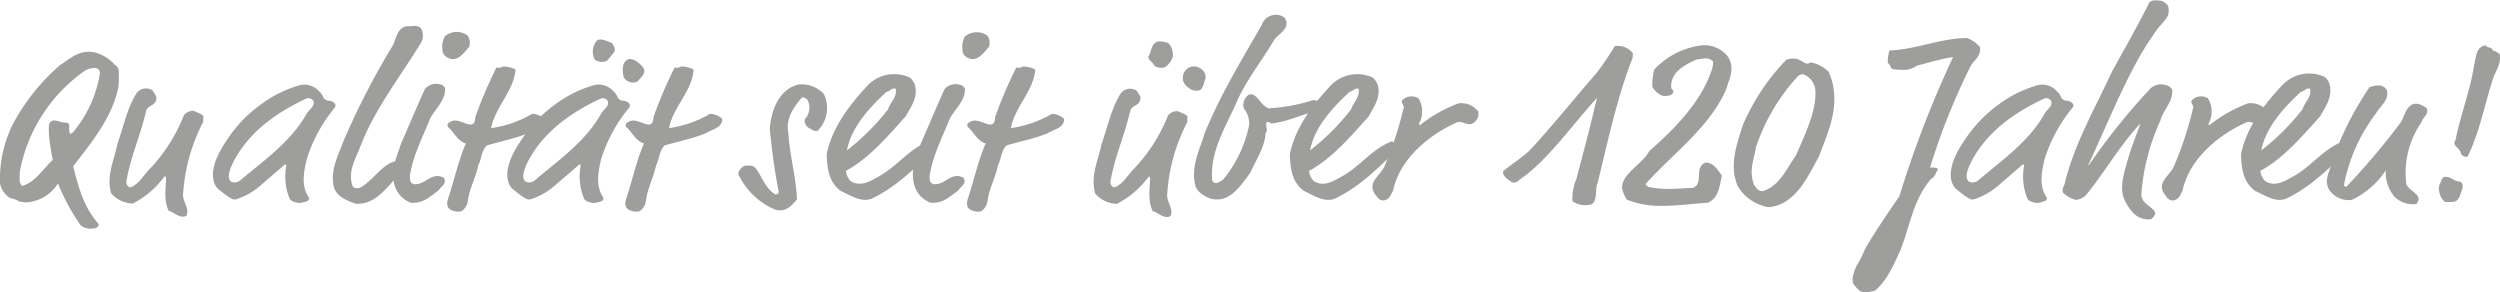
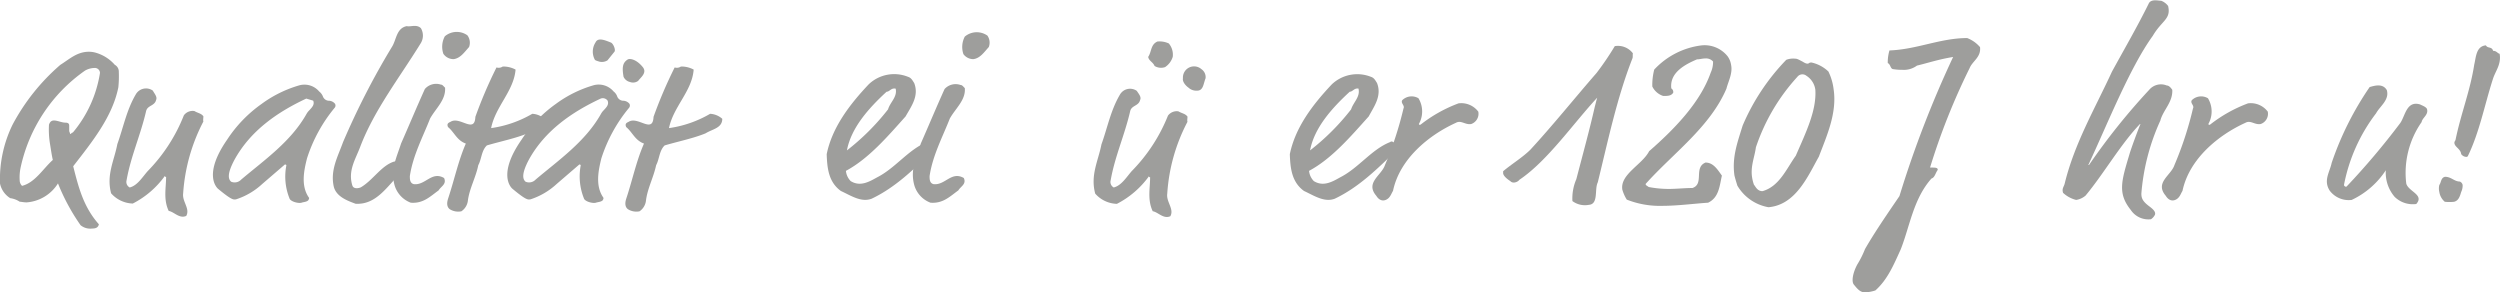
<svg xmlns="http://www.w3.org/2000/svg" id="Ebene_1" data-name="Ebene 1" viewBox="0 0 325.12 38.02">
  <defs>
    <style>.cls-1{fill:#9e9e9c;}</style>
  </defs>
  <path class="cls-1" d="M15.45,9.36a13.74,13.74,0,0,1-.06,2c-.77,3.83-3.4,7.08-5.87,10.26.71,2.82,1.36,5.32,3.34,7.55-.1.43-.41.55-.87.55a2,2,0,0,1-1.51-.43,26.55,26.55,0,0,1-2.94-5.44,5.25,5.25,0,0,1-4.08,2.47c-.31,0-.59-.06-.9-.09a3,3,0,0,0-1.23-.46A2.94,2.94,0,0,1,0,23.86a16.21,16.21,0,0,1,1.63-7.64A27,27,0,0,1,7.85,8.43C9,7.72,10,6.73,11.56,6.73a3.3,3.3,0,0,1,.8.1,5.19,5.19,0,0,1,2.57,1.6A1,1,0,0,1,15.45,9.36Zm-3.18-.52a2.58,2.58,0,0,0-1.21.34A20.68,20.68,0,0,0,2.65,21.94a6.38,6.38,0,0,0-.09,1.52,1,1,0,0,0,.31.71c1.7-.43,2.72-2.23,4-3.37-.16-.68-.25-1.39-.37-2.1a11.57,11.57,0,0,1-.13-2.48c.13-.4.34-.55.65-.55.47,0,1,.28,1.49.28s.49.27.49.43,0,.4,0,.68a2.64,2.64,0,0,1,.13.37c.15,0,.15-.19.34-.19A15.83,15.83,0,0,0,13,9.49.66.66,0,0,0,12.27,8.84Z" />
  <path class="cls-1" d="M20.3,13c-.19.8-1.12.68-1.3,1.45-.71,3.09-2,5.91-2.54,9a.81.81,0,0,0,.41.93c1-.25,1.63-1.33,2.35-2.14A21.73,21.73,0,0,0,23.91,15a1.42,1.42,0,0,1,1.37-.56c.46.28.86.28,1.17.68,0,.28-.06.53,0,.68a23.5,23.5,0,0,0-2.63,9.34c-.15,1.08.93,2,.4,2.94-.89.4-1.57-.53-2.28-.65-.71-1.49-.34-3-.34-4.42-.16,0-.16-.13-.16-.13a11.69,11.69,0,0,1-4.17,3.59,3.91,3.91,0,0,1-2.82-1.33c-.64-2.41.41-4.27.81-6.4.77-2.13,1.2-4.42,2.38-6.43a1.53,1.53,0,0,1,2.23-.53C20.11,12.21,20.48,12.61,20.3,13Z" />
-   <path class="cls-1" d="M42.71,13.1a1.06,1.06,0,0,1,.86.4.45.45,0,0,1-.06.53,19.71,19.71,0,0,0-3.58,6.55c-.41,1.61-.81,3.56.21,5.07.13.13,0,.31-.06.41-.22.21-.62.21-.86.3-.47.13-1.49-.18-1.58-.58a7.58,7.58,0,0,1-.4-4.27c0-.12-.19-.12-.19-.12l-2.94,2.53a9.11,9.11,0,0,1-3.4,2c-.34.06-.55.13-2.38-1.39-.18-.18-1.91-1.88,1.21-6.37A17.16,17.16,0,0,1,34,13.53a15.57,15.57,0,0,1,4.95-2.44,2.51,2.51,0,0,1,2.56.81,1.52,1.52,0,0,1,.47.61A.86.86,0,0,0,42.71,13.1Zm-2.88-.28c-3.71,1.74-7.26,4.15-9.36,8-.93,1.76-.81,2.47-.41,2.81a1.16,1.16,0,0,0,1.3-.27c3-2.54,6.46-4.92,8.5-8.54a2.13,2.13,0,0,1,.38-.49c.3-.34.71-.71.49-1.24A.77.77,0,0,0,39.83,12.82Z" />
+   <path class="cls-1" d="M42.71,13.1a1.06,1.06,0,0,1,.86.4.45.45,0,0,1-.06.53,19.71,19.71,0,0,0-3.58,6.55c-.41,1.61-.81,3.56.21,5.07.13.13,0,.31-.06.41-.22.21-.62.21-.86.3-.47.13-1.49-.18-1.58-.58a7.58,7.58,0,0,1-.4-4.27c0-.12-.19-.12-.19-.12l-2.94,2.53a9.11,9.11,0,0,1-3.4,2c-.34.06-.55.13-2.38-1.39-.18-.18-1.91-1.88,1.21-6.37A17.16,17.16,0,0,1,34,13.53a15.57,15.57,0,0,1,4.95-2.44,2.51,2.51,0,0,1,2.56.81,1.52,1.52,0,0,1,.47.61A.86.86,0,0,0,42.71,13.1Zm-2.88-.28c-3.71,1.74-7.26,4.15-9.36,8-.93,1.76-.81,2.47-.41,2.81a1.16,1.16,0,0,0,1.3-.27c3-2.54,6.46-4.92,8.5-8.54a2.13,2.13,0,0,1,.38-.49c.3-.34.71-.71.49-1.24Z" />
  <path class="cls-1" d="M54.7,5.65c-2.81,4.55-6.06,8.69-7.88,13.51-.62,1.61-1.58,3.06-1,4.95.15.52.86.37,1.11.25,1.58-.93,2.66-2.82,4.3-3.34a1.58,1.58,0,0,1,1.66.68c.25.52-.58.4-.77.8-1.79,1.73-3.15,4.14-5.87,4-1.08-.4-2.54-.93-2.85-2.26-.46-2.13.53-3.86,1.21-5.75A98.89,98.89,0,0,1,51,6.05c.56-.92.56-2.38,1.89-2.65.52.12,1.29-.28,1.85.27A1.9,1.9,0,0,1,54.7,5.65Z" />
  <path class="cls-1" d="M55.93,15.42C55,17.8,53.7,20.21,53.3,22.9c0,.4,0,.93.53,1.05,1.51.16,2.32-1.73,3.92-.8.37.8-.4,1.08-.71,1.61-1.11.8-2,1.73-3.62,1.6A3.45,3.45,0,0,1,51.29,24c-.52-2,.31-3.58.87-5.34,1-2.26,2-4.67,3.09-7.08A1.93,1.93,0,0,1,57.32,11c.25,0,.4.28.56.4C58,13,56.67,14.09,55.93,15.42ZM61,6.12c-.59.64-1.11,1.45-2,1.57A1.6,1.6,0,0,1,57.66,7a2.85,2.85,0,0,1,.19-2.28,2.39,2.39,0,0,1,2.93-.13A1.6,1.6,0,0,1,61,6.12Z" />
  <path class="cls-1" d="M63.87,16.66a14.67,14.67,0,0,0,5.35-1.86,2.55,2.55,0,0,1,1.58.65c0,1.21-1.27,1.33-2.17,1.89-1.57.65-3.55,1.05-5.31,1.57-.72.68-.68,1.77-1.12,2.57-.31,1.58-1.17,3.06-1.36,4.67A1.94,1.94,0,0,1,60,27.48a2.07,2.07,0,0,1-1.52-.28c-.49-.4-.31-1.05-.18-1.45.8-2.42,1.3-4.83,2.28-7.08-1.17-.41-1.51-1.49-2.31-2.14-.19-.4,0-.55.31-.68,1.2-.8,3.15,1.61,3.24-.65a58.35,58.35,0,0,1,2.75-6.43.92.92,0,0,0,.81-.12,3.43,3.43,0,0,1,1.67.4C66.81,11.87,64.43,13.84,63.87,16.66Z" />
  <path class="cls-1" d="M81,13.1a1.08,1.08,0,0,1,.86.4.47.47,0,0,1-.06.53,19.74,19.74,0,0,0-3.59,6.55c-.4,1.61-.8,3.56.22,5.07.12.13,0,.31-.06.41-.22.21-.62.21-.87.3-.46.13-1.48-.18-1.57-.58a7.68,7.68,0,0,1-.41-4.27c0-.12-.18-.12-.18-.12L72.4,23.92a9.18,9.18,0,0,1-3.4,2c-.34.06-.56.13-2.38-1.39-.19-.18-1.92-1.88,1.21-6.37a17.16,17.16,0,0,1,4.45-4.64,15.52,15.52,0,0,1,4.94-2.44,2.53,2.53,0,0,1,2.57.81,1.42,1.42,0,0,1,.46.61A.87.87,0,0,0,81,13.1Zm-2.88-.28c-3.71,1.74-7.27,4.15-9.37,8-.92,1.76-.8,2.47-.4,2.81a1.16,1.16,0,0,0,1.3-.27c3-2.54,6.46-4.92,8.5-8.54a2.1,2.1,0,0,1,.37-.49c.31-.34.71-.71.5-1.24A.77.77,0,0,0,78.12,12.82Zm1.76-6.06L79,7.85a1.39,1.39,0,0,1-1,.18c-.31-.09-.62-.18-.65-.28a2.2,2.2,0,0,1,.09-2.22c.31-.68,1.15-.34,2,0C79.76,5.65,80.13,6.55,79.88,6.76ZM83,10.51a1.11,1.11,0,0,1-1.08.15,1.2,1.2,0,0,1-.83-.68c-.19-1.14-.16-1.79.52-2.23.31-.21,1.21,0,2,1C84.18,9.49,83.28,10.1,83,10.51Z" />
  <path class="cls-1" d="M87,16.66a14.67,14.67,0,0,0,5.35-1.86,2.57,2.57,0,0,1,1.58.65c0,1.21-1.27,1.33-2.17,1.89-1.58.65-3.55,1.05-5.32,1.57-.71.68-.68,1.77-1.11,2.57C85,23.06,84.18,24.54,84,26.15a1.94,1.94,0,0,1-.83,1.33,2.06,2.06,0,0,1-1.52-.28c-.49-.4-.31-1.05-.18-1.45.8-2.42,1.29-4.83,2.28-7.08-1.17-.41-1.51-1.49-2.31-2.14-.19-.4,0-.55.3-.68,1.21-.8,3.16,1.61,3.25-.65a58.35,58.35,0,0,1,2.75-6.43.92.92,0,0,0,.81-.12,3.37,3.37,0,0,1,1.66.4C90,11.87,87.58,13.84,87,16.66Z" />
-   <path class="cls-1" d="M106.34,17c-.5.12-.77-.16-1.21-.4a1.07,1.07,0,0,1-.46-1.09,2.24,2.24,0,0,0,.4-2.41c-.12-.24-.55-.52-.8-.4-1.15,1.36-2.14,2.81-1.73,4.7.15,2.78,1,5.72,1.11,8.53-.71.81-1.45,1.73-2.84,1.33A9.29,9.29,0,0,1,96,22.62a1.41,1.41,0,0,1,.93-1.08c.56,0,1-.12,1.39.4.8,1.09,1.21,2.54,2.5,3.34.25,0,.53-.12.44-.4-.5-2.53-.9-5.47-1.15-8.13.16-2.29,1.12-5.07,3.68-5.75a3.93,3.93,0,0,1,3.34,1.21A4.17,4.17,0,0,1,106.34,17Z" />
  <path class="cls-1" d="M117.77,15.14c-2.28,2.54-4.76,5.47-7.76,7.08a2.2,2.2,0,0,0,.62,1.33c1.3.81,2.54,0,3.5-.52,2.35-1.21,4.05-3.62,6.43-4.55.3-.28.71.28.8.4.09.28,0,.4,0,.68-2.44,2.38-4.88,4.8-8,6.28-1.36.52-2.69-.4-4-1-1.64-1.17-1.79-3.06-1.85-4.79.71-3.46,2.93-6.4,5.47-9.09A4.8,4.8,0,0,1,118.11,10c.41.12.59.52.78.8C119.54,12.48,118.52,13.81,117.77,15.14Zm-1.29-3.61c-.59-.13-.78.4-1.18.4-2.35,2.16-4.61,4.7-5.16,7.63a30.37,30.37,0,0,0,5.35-5.34C115.76,13.29,116.72,12.61,116.48,11.53Z" />
  <path class="cls-1" d="M123.52,15.42c-.93,2.38-2.23,4.79-2.63,7.48,0,.4,0,.93.53,1.05,1.51.16,2.31-1.73,3.92-.8.37.8-.4,1.08-.71,1.61-1.11.8-2,1.73-3.62,1.6A3.45,3.45,0,0,1,118.88,24c-.52-2,.31-3.58.87-5.34,1-2.26,2-4.67,3.09-7.08a1.93,1.93,0,0,1,2.07-.53c.25,0,.4.28.56.4C125.62,13,124.26,14.09,123.52,15.42Zm5.07-9.3c-.59.64-1.11,1.45-2,1.57a1.6,1.6,0,0,1-1.3-.65,2.89,2.89,0,0,1,.18-2.28,2.41,2.41,0,0,1,2.94-.13A1.6,1.6,0,0,1,128.59,6.12Z" />
-   <path class="cls-1" d="M131.46,16.66a14.67,14.67,0,0,0,5.35-1.86,2.57,2.57,0,0,1,1.58.65c0,1.21-1.27,1.33-2.17,1.89-1.58.65-3.55,1.05-5.32,1.57-.71.68-.68,1.77-1.11,2.57-.31,1.58-1.17,3.06-1.36,4.67a1.94,1.94,0,0,1-.83,1.33,2.07,2.07,0,0,1-1.52-.28c-.49-.4-.31-1.05-.18-1.45.8-2.42,1.29-4.83,2.28-7.08-1.17-.41-1.51-1.49-2.31-2.14-.19-.4,0-.55.3-.68,1.21-.8,3.16,1.61,3.25-.65a58.35,58.35,0,0,1,2.75-6.43.92.92,0,0,0,.81-.12,3.37,3.37,0,0,1,1.66.4C134.4,11.87,132,13.84,131.46,16.66Z" />
  <path class="cls-1" d="M148.27,13c-.18.8-1.11.68-1.29,1.45-.71,3.09-2,5.91-2.54,9a.81.81,0,0,0,.4.93c1-.25,1.64-1.33,2.35-2.14a21.76,21.76,0,0,0,4.7-7.2,1.42,1.42,0,0,1,1.36-.56c.47.28.87.28,1.18.68,0,.28-.06.53,0,.68a23.18,23.18,0,0,0-2.63,9.34c-.16,1.08.93,2,.4,2.94-.9.4-1.58-.53-2.29-.65-.71-1.49-.34-3-.34-4.42a.13.13,0,0,1-.15-.13,11.77,11.77,0,0,1-4.17,3.59,3.89,3.89,0,0,1-2.82-1.33c-.65-2.41.4-4.27.81-6.4.77-2.13,1.2-4.42,2.38-6.43a1.52,1.52,0,0,1,2.22-.53C148.09,12.21,148.46,12.61,148.27,13Zm4.24-5.6a2.44,2.44,0,0,1-1,1.33,1.62,1.62,0,0,1-1.36-.15c-.22-.53-.74-.65-.83-1.18.46-.68.3-1.6,1.2-2a2.85,2.85,0,0,1,1.48.25A2.26,2.26,0,0,1,152.51,7.41Zm4.27,2.79c-.28.68-.28,1.6-1.09,1.6a1.51,1.51,0,0,1-1.14-.4c-.4-.28-.8-.8-.71-1.2A1.45,1.45,0,0,1,156.25,9,1.25,1.25,0,0,1,156.78,10.2Z" />
-   <path class="cls-1" d="M165.67,5.25c-1.6,2.69-3.43,4.95-4.73,7.76-1.42,3.34-3.61,6.55-3.3,10.42.37.8,1,.12,1.36,0a16.23,16.23,0,0,0,3.46-7.21,3.16,3.16,0,0,0-.71-2.13,1.59,1.59,0,0,1,.65-1.76c.55-.25,1,.28,1.36.68a3.18,3.18,0,0,0,1.2,1.08A23.39,23.39,0,0,0,170.84,13c.34.12,1,0,1.23.52a.51.51,0,0,1-.12.81c-2.23.28-4.21,1.48-6.62,1.73-1.26-.8-.24,1-.74,1.21-.09,1.88-1.24,3.49-2,5.22-1.23,1.61-2.66,4-5.16,3.34-.71-.28-1.7-.8-1.95-1.61-.68-2.53.53-4.67,1.15-6.8,2-4.95,4.76-9.49,7.45-14.16a1.93,1.93,0,0,1,2.93-1C168.05,3.67,166.11,4.45,165.67,5.25Z" />
  <path class="cls-1" d="M178,15.14c-2.29,2.54-4.76,5.47-7.76,7.08a2.2,2.2,0,0,0,.62,1.33c1.3.81,2.54,0,3.49-.52,2.35-1.21,4.05-3.62,6.43-4.55.31-.28.72.28.81.4.09.28,0,.4,0,.68-2.44,2.38-4.89,4.8-8,6.28-1.36.52-2.69-.4-4-1-1.64-1.17-1.79-3.06-1.85-4.79.71-3.46,2.93-6.4,5.47-9.09A4.8,4.8,0,0,1,178.31,10c.4.12.59.52.77.8C179.73,12.48,178.71,13.81,178,15.14Zm-1.3-3.61c-.58-.13-.77.4-1.17.4-2.35,2.16-4.61,4.7-5.16,7.63a30.32,30.32,0,0,0,5.34-5.34C176,13.29,176.92,12.61,176.67,11.53Z" />
  <path class="cls-1" d="M184.52,16.13c.06.13.12.13.25.06a18.34,18.34,0,0,1,4.91-2.75,2.77,2.77,0,0,1,2.57,1.08,1.41,1.41,0,0,1-.93,1.61c-.8.13-1.3-.55-2-.15-3.52,1.6-7.3,4.7-8.16,8.84-.25.4-.37.93-.93,1.17s-1-.12-1.24-.52c-1.48-1.73.68-2.66,1.12-4a45.56,45.56,0,0,0,2.41-7.36c.21-.4-.4-.68-.16-1.08a1.74,1.74,0,0,1,2.11-.25A3.33,3.33,0,0,1,184.52,16.13Z" />
  <path class="cls-1" d="M212.28,7.63c-2,5.1-3.16,10.67-4.49,16.08-.46.92.13,2.84-1.17,2.93a2.72,2.72,0,0,1-2.13-.49A6.31,6.31,0,0,1,205,23.3c.81-3.12,1.7-6.33,2.41-9.46.1-.34.19-.8.31-1.14-3.06,3.28-6.46,8.22-10.11,10.67a1,1,0,0,1-.71.37.6.6,0,0,1-.49-.19c-.34-.22-.87-.62-.93-1v-.28c1.08-.92,2.44-1.73,3.52-2.78,2.91-3.15,5.79-6.74,8.63-10A37.1,37.1,0,0,0,210,6a2.43,2.43,0,0,1,2.35.93C212.31,7.26,212.37,7.45,212.28,7.63Z" />
  <path class="cls-1" d="M225.13,8.47c.22,1.08-.4,2.19-.61,3.06-2.14,5-6.9,8.37-10.51,12.39,0,.19.21.25.4.4a13.78,13.78,0,0,0,2.62.25c1,0,2.05-.12,3.07-.12,1.57-.53.12-2.66,1.7-3.31,1,0,1.54.87,2.13,1.7-.31,1.33-.37,2.84-1.79,3.52-1.92.13-4,.41-6,.41a11.63,11.63,0,0,1-4.58-.81,5,5,0,0,1-.58-1.3c-.31-2,2.59-3.24,3.49-5,3.15-2.75,6.62-6.25,8-10.2A3.33,3.33,0,0,0,222.78,8a1.22,1.22,0,0,0-1-.4c-.41,0-.72.12-1.09.12-1.6.68-3.58,1.74-3.34,3.78a.55.55,0,0,1,.25.55c-.25.43-.74.43-1.3.43a2.39,2.39,0,0,1-1.42-1.23,8,8,0,0,1,.25-2.2A10.08,10.08,0,0,1,221.3,5.9a3.82,3.82,0,0,1,3.37,1.42A2.54,2.54,0,0,1,225.13,8.47Z" />
  <path class="cls-1" d="M237.78,9.3a7.23,7.23,0,0,1,.68,2.32c.46,3.09-.9,6.06-1.92,8.75-1.42,2.53-3,6.27-6.55,6.58a5.88,5.88,0,0,1-4.05-2.81c-.13-.43-.28-.9-.38-1.33-.34-2.38.41-4.33,1.06-6.46a28,28,0,0,1,5.68-8.57,2.5,2.5,0,0,1,1.15-.15c.28,0,.46.12,1,.4.34.22.65.34.83.16a.57.57,0,0,1,.31-.06A4.63,4.63,0,0,1,237.78,9.3Zm-2.85.56a.83.83,0,0,0-1.2.15,25.59,25.59,0,0,0-5.38,9.15c-.16,1.24-.71,2.44-.5,3.87a5.19,5.19,0,0,0,.25,1c.19.18.4.83,1.11.83,2.2-.62,3.13-2.94,4.33-4.61,1.3-3,2.72-5.87,2.54-8.59A2.55,2.55,0,0,0,234.93,9.86Z" />
  <path class="cls-1" d="M256.14,8.87A85.3,85.3,0,0,0,251,21.79c.74,0,1,0,1,.31-.28.34-.38,1-.81,1.11-2.35,2.63-2.81,6.18-4,9.21-.89,1.95-1.7,3.93-3.3,5.35a4.87,4.87,0,0,1-1.33.25c-.59,0-.93-.34-1.46-1-.33-.37-.18-1.48.44-2.63a12.42,12.42,0,0,0,1-2c1.3-2.25,2.75-4.35,4.48-6.89A137.46,137.46,0,0,1,254,7.41c-1.91.31-3.27.78-4.7,1.12a2.86,2.86,0,0,1-1.91.55A6.6,6.6,0,0,1,246.27,9c-.46,0-.37-.62-.77-.8a5.38,5.38,0,0,1,.22-1.64c3.58-.13,6.61-1.61,10.11-1.61a4.16,4.16,0,0,1,1.67,1.18C257.65,7.45,256.51,7.94,256.14,8.87Z" />
-   <path class="cls-1" d="M268.71,13.1a1.08,1.08,0,0,1,.87.4.45.45,0,0,1-.07.53,19.89,19.89,0,0,0-3.58,6.55c-.4,1.61-.81,3.56.22,5.07.12.13,0,.31-.07.41s-.61.21-.86.3c-.47.13-1.49-.18-1.58-.58a7.58,7.58,0,0,1-.4-4.27c0-.12-.19-.12-.19-.12l-2.93,2.53a9.26,9.26,0,0,1-3.4,2c-.34.06-.56.13-2.38-1.39-.19-.18-1.92-1.88,1.2-6.37A17.47,17.47,0,0,1,260,13.53a15.67,15.67,0,0,1,4.95-2.44,2.53,2.53,0,0,1,2.57.81,1.5,1.5,0,0,1,.46.61A.86.86,0,0,0,268.71,13.1Zm-2.87-.28c-3.71,1.74-7.27,4.15-9.37,8-.93,1.76-.81,2.47-.4,2.81a1.17,1.17,0,0,0,1.3-.27c3-2.54,6.46-4.92,8.5-8.54a1.86,1.86,0,0,1,.37-.49c.31-.34.71-.71.49-1.24A.76.76,0,0,0,265.84,12.82Z" />
  <path class="cls-1" d="M279.5,11.68a2,2,0,0,1,2.29-.56c.27,0,.52.28.71.56.09,1.61-1.21,2.66-1.55,4a28.16,28.16,0,0,0-2.47,9.49c0,.59.15,1,1,1.64.49.37.89.71.77,1.11a1.49,1.49,0,0,1-.52.59,2.75,2.75,0,0,1-2.63-1.21c-1.7-2.13-1.24-3.68-.19-7.17.25-.87,1.08-3.09,1.45-4l-.06,0c-2.5,2.6-4.73,6.49-7.08,9.31A2.46,2.46,0,0,1,270,26a3.83,3.83,0,0,1-1.7-.92c-.19-.56.12-.81.21-1.21,1.27-5.22,3.93-9.74,6.15-14.56,1.61-2.94,3.31-5.87,4.76-8.81.28-.68,1.24-.4,1.64-.4a2,2,0,0,1,.9.68c.4,1.73-.8,1.85-2,3.89-3,4.14-5.94,11.59-8.38,16.79l.09,0A84.15,84.15,0,0,1,279.5,11.68Z" />
  <path class="cls-1" d="M287.19,16.13c.06.13.12.13.25.06a18.34,18.34,0,0,1,4.91-2.75,2.77,2.77,0,0,1,2.57,1.08,1.41,1.41,0,0,1-.93,1.61c-.8.13-1.3-.55-2-.15-3.52,1.6-7.29,4.7-8.16,8.84-.25.4-.37.93-.93,1.17s-1-.12-1.24-.52c-1.48-1.73.69-2.66,1.12-4a44.6,44.6,0,0,0,2.41-7.36c.22-.4-.4-.68-.15-1.08a1.73,1.73,0,0,1,2.1-.25A3.33,3.33,0,0,1,287.19,16.13Z" />
-   <path class="cls-1" d="M301.72,15.14c-2.29,2.54-4.77,5.47-7.76,7.08a2.2,2.2,0,0,0,.62,1.33c1.29.81,2.53,0,3.49-.52,2.35-1.21,4.05-3.62,6.43-4.55.31-.28.71.28.8.4.1.28,0,.4,0,.68-2.44,2.38-4.88,4.8-8,6.28-1.36.52-2.68-.4-4-1-1.64-1.17-1.8-3.06-1.86-4.79.71-3.46,2.94-6.4,5.47-9.09a4.82,4.82,0,0,1,5.2-1.05c.4.12.58.52.77.8C303.48,12.48,302.46,13.81,301.72,15.14Zm-1.3-3.61c-.59-.13-.78.4-1.18.4-2.35,2.16-4.6,4.7-5.16,7.63a30.37,30.37,0,0,0,5.35-5.34C299.71,13.29,300.66,12.61,300.42,11.53Z" />
  <path class="cls-1" d="M309,14.74A22.23,22.23,0,0,0,304.84,24c0,.16,0,.16.18.28h.13a95.13,95.13,0,0,0,7-8.28c.65-.93.81-2.94,2.57-2.42.31.16.71.28.89.56.28.77-.61,1.18-.68,1.73a11.51,11.51,0,0,0-2,8c.28,1.05,2.38,1.45,1.3,2.66a3.36,3.36,0,0,1-2.81-.93,4.83,4.83,0,0,1-1.15-3.46A10.76,10.76,0,0,1,305.83,26a3.09,3.09,0,0,1-2.85-1.2c-.86-1.33,0-2.41.25-3.62a40.3,40.3,0,0,1,4.94-9.86c.59-.16,1.7-.53,2.23.4C310.77,13,309.5,13.81,309,14.74Z" />
  <path class="cls-1" d="M320.26,24.05a1.93,1.93,0,0,1-.19.92c-.15.5-.31,1.12-.92,1.27a5.42,5.42,0,0,1-1.21,0,2.07,2.07,0,0,1-.71-1.27,1.93,1.93,0,0,1,0-.92c.25-.31.18-.93.74-1.06.81,0,1.21.62,1.92.62A.6.6,0,0,1,320.26,24.05Zm4.82-17c.22,1.33-.58,2.23-.89,3.25-1.09,3.4-1.74,6.89-3.25,10a.22.22,0,0,1-.22.1.82.82,0,0,1-.65-.37c-.06-.62-.77-.9-.86-1.33-.06-.13,0-.31.12-.47.68-3.37,1.92-6.43,2.44-9.83C322,7.48,322,6,323.29,5.9c.22.43.77.12.93.71C324.68,6.61,324.77,6.92,325.08,7Z" />
</svg>